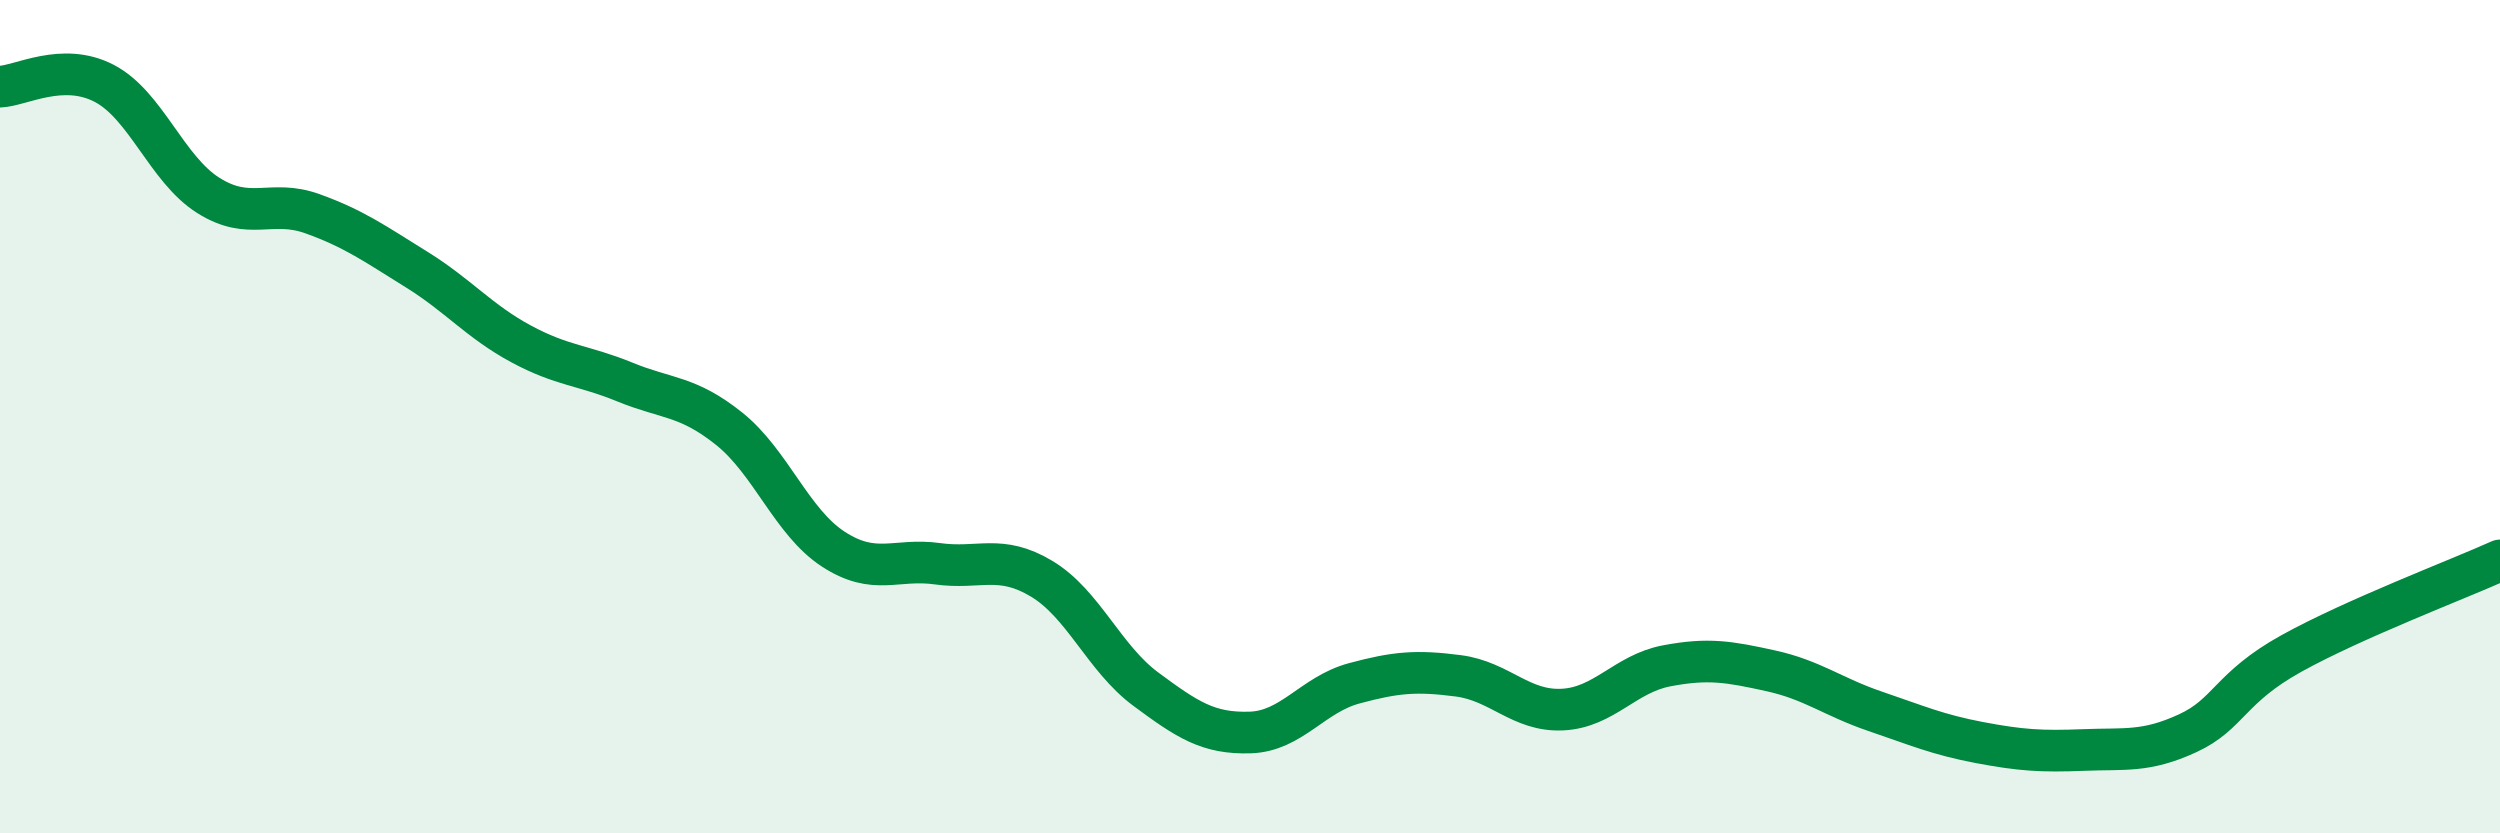
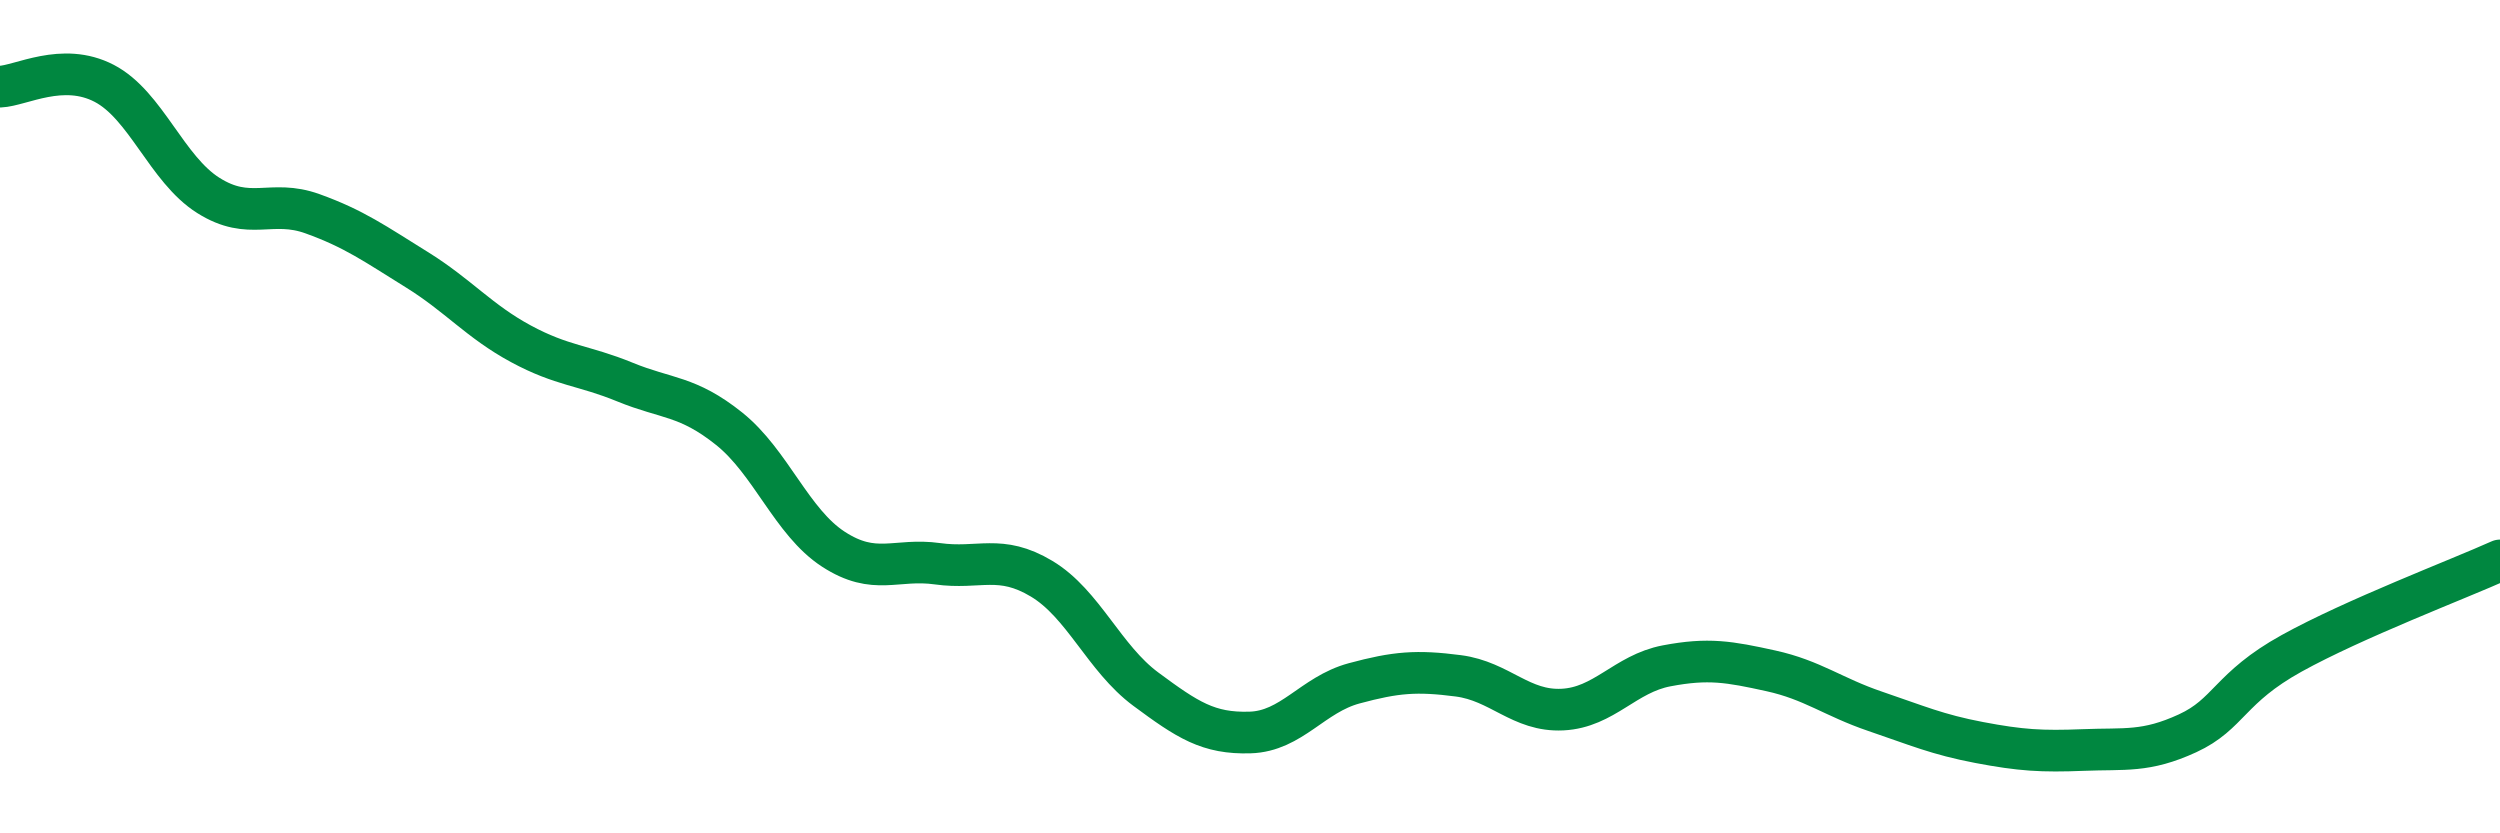
<svg xmlns="http://www.w3.org/2000/svg" width="60" height="20" viewBox="0 0 60 20">
-   <path d="M 0,2.08 C 0.5,2.06 1.5,1.48 2.5,2 C 3.5,2.52 4,4.06 5,4.69 C 6,5.32 6.5,4.77 7.5,5.13 C 8.5,5.49 9,5.85 10,6.47 C 11,7.09 11.5,7.71 12.5,8.25 C 13.5,8.79 14,8.76 15,9.17 C 16,9.58 16.5,9.49 17.5,10.29 C 18.5,11.09 19,12.53 20,13.18 C 21,13.83 21.5,13.39 22.5,13.53 C 23.5,13.67 24,13.29 25,13.89 C 26,14.49 26.5,15.8 27.5,16.54 C 28.5,17.28 29,17.61 30,17.58 C 31,17.55 31.5,16.67 32.5,16.4 C 33.5,16.13 34,16.09 35,16.22 C 36,16.35 36.5,17.08 37.5,17.03 C 38.5,16.98 39,16.17 40,15.98 C 41,15.79 41.5,15.88 42.5,16.1 C 43.5,16.32 44,16.73 45,17.07 C 46,17.41 46.5,17.63 47.5,17.82 C 48.5,18.01 49,18.04 50,18 C 51,17.96 51.5,18.06 52.5,17.6 C 53.5,17.14 53.5,16.51 55,15.68 C 56.5,14.85 59,13.9 60,13.45L60 20L0 20Z" fill="#008740" opacity="0.1" stroke-linecap="round" stroke-linejoin="round" />
  <path d="M 0,2.08 C 0.5,2.06 1.5,1.48 2.5,2 C 3.5,2.52 4,4.06 5,4.69 C 6,5.32 6.5,4.77 7.5,5.13 C 8.5,5.49 9,5.85 10,6.47 C 11,7.09 11.5,7.71 12.5,8.25 C 13.5,8.79 14,8.76 15,9.17 C 16,9.58 16.5,9.49 17.5,10.29 C 18.5,11.09 19,12.53 20,13.18 C 21,13.83 21.5,13.39 22.5,13.53 C 23.5,13.67 24,13.29 25,13.89 C 26,14.49 26.5,15.8 27.5,16.54 C 28.5,17.28 29,17.61 30,17.58 C 31,17.55 31.5,16.67 32.5,16.4 C 33.5,16.13 34,16.09 35,16.22 C 36,16.35 36.5,17.08 37.5,17.03 C 38.5,16.98 39,16.17 40,15.98 C 41,15.79 41.5,15.88 42.5,16.1 C 43.5,16.32 44,16.73 45,17.07 C 46,17.41 46.5,17.63 47.5,17.82 C 48.5,18.01 49,18.04 50,18 C 51,17.96 51.5,18.06 52.5,17.6 C 53.5,17.14 53.5,16.51 55,15.68 C 56.5,14.85 59,13.9 60,13.45" stroke="#008740" stroke-width="1" fill="none" stroke-linecap="round" stroke-linejoin="round" />
</svg>